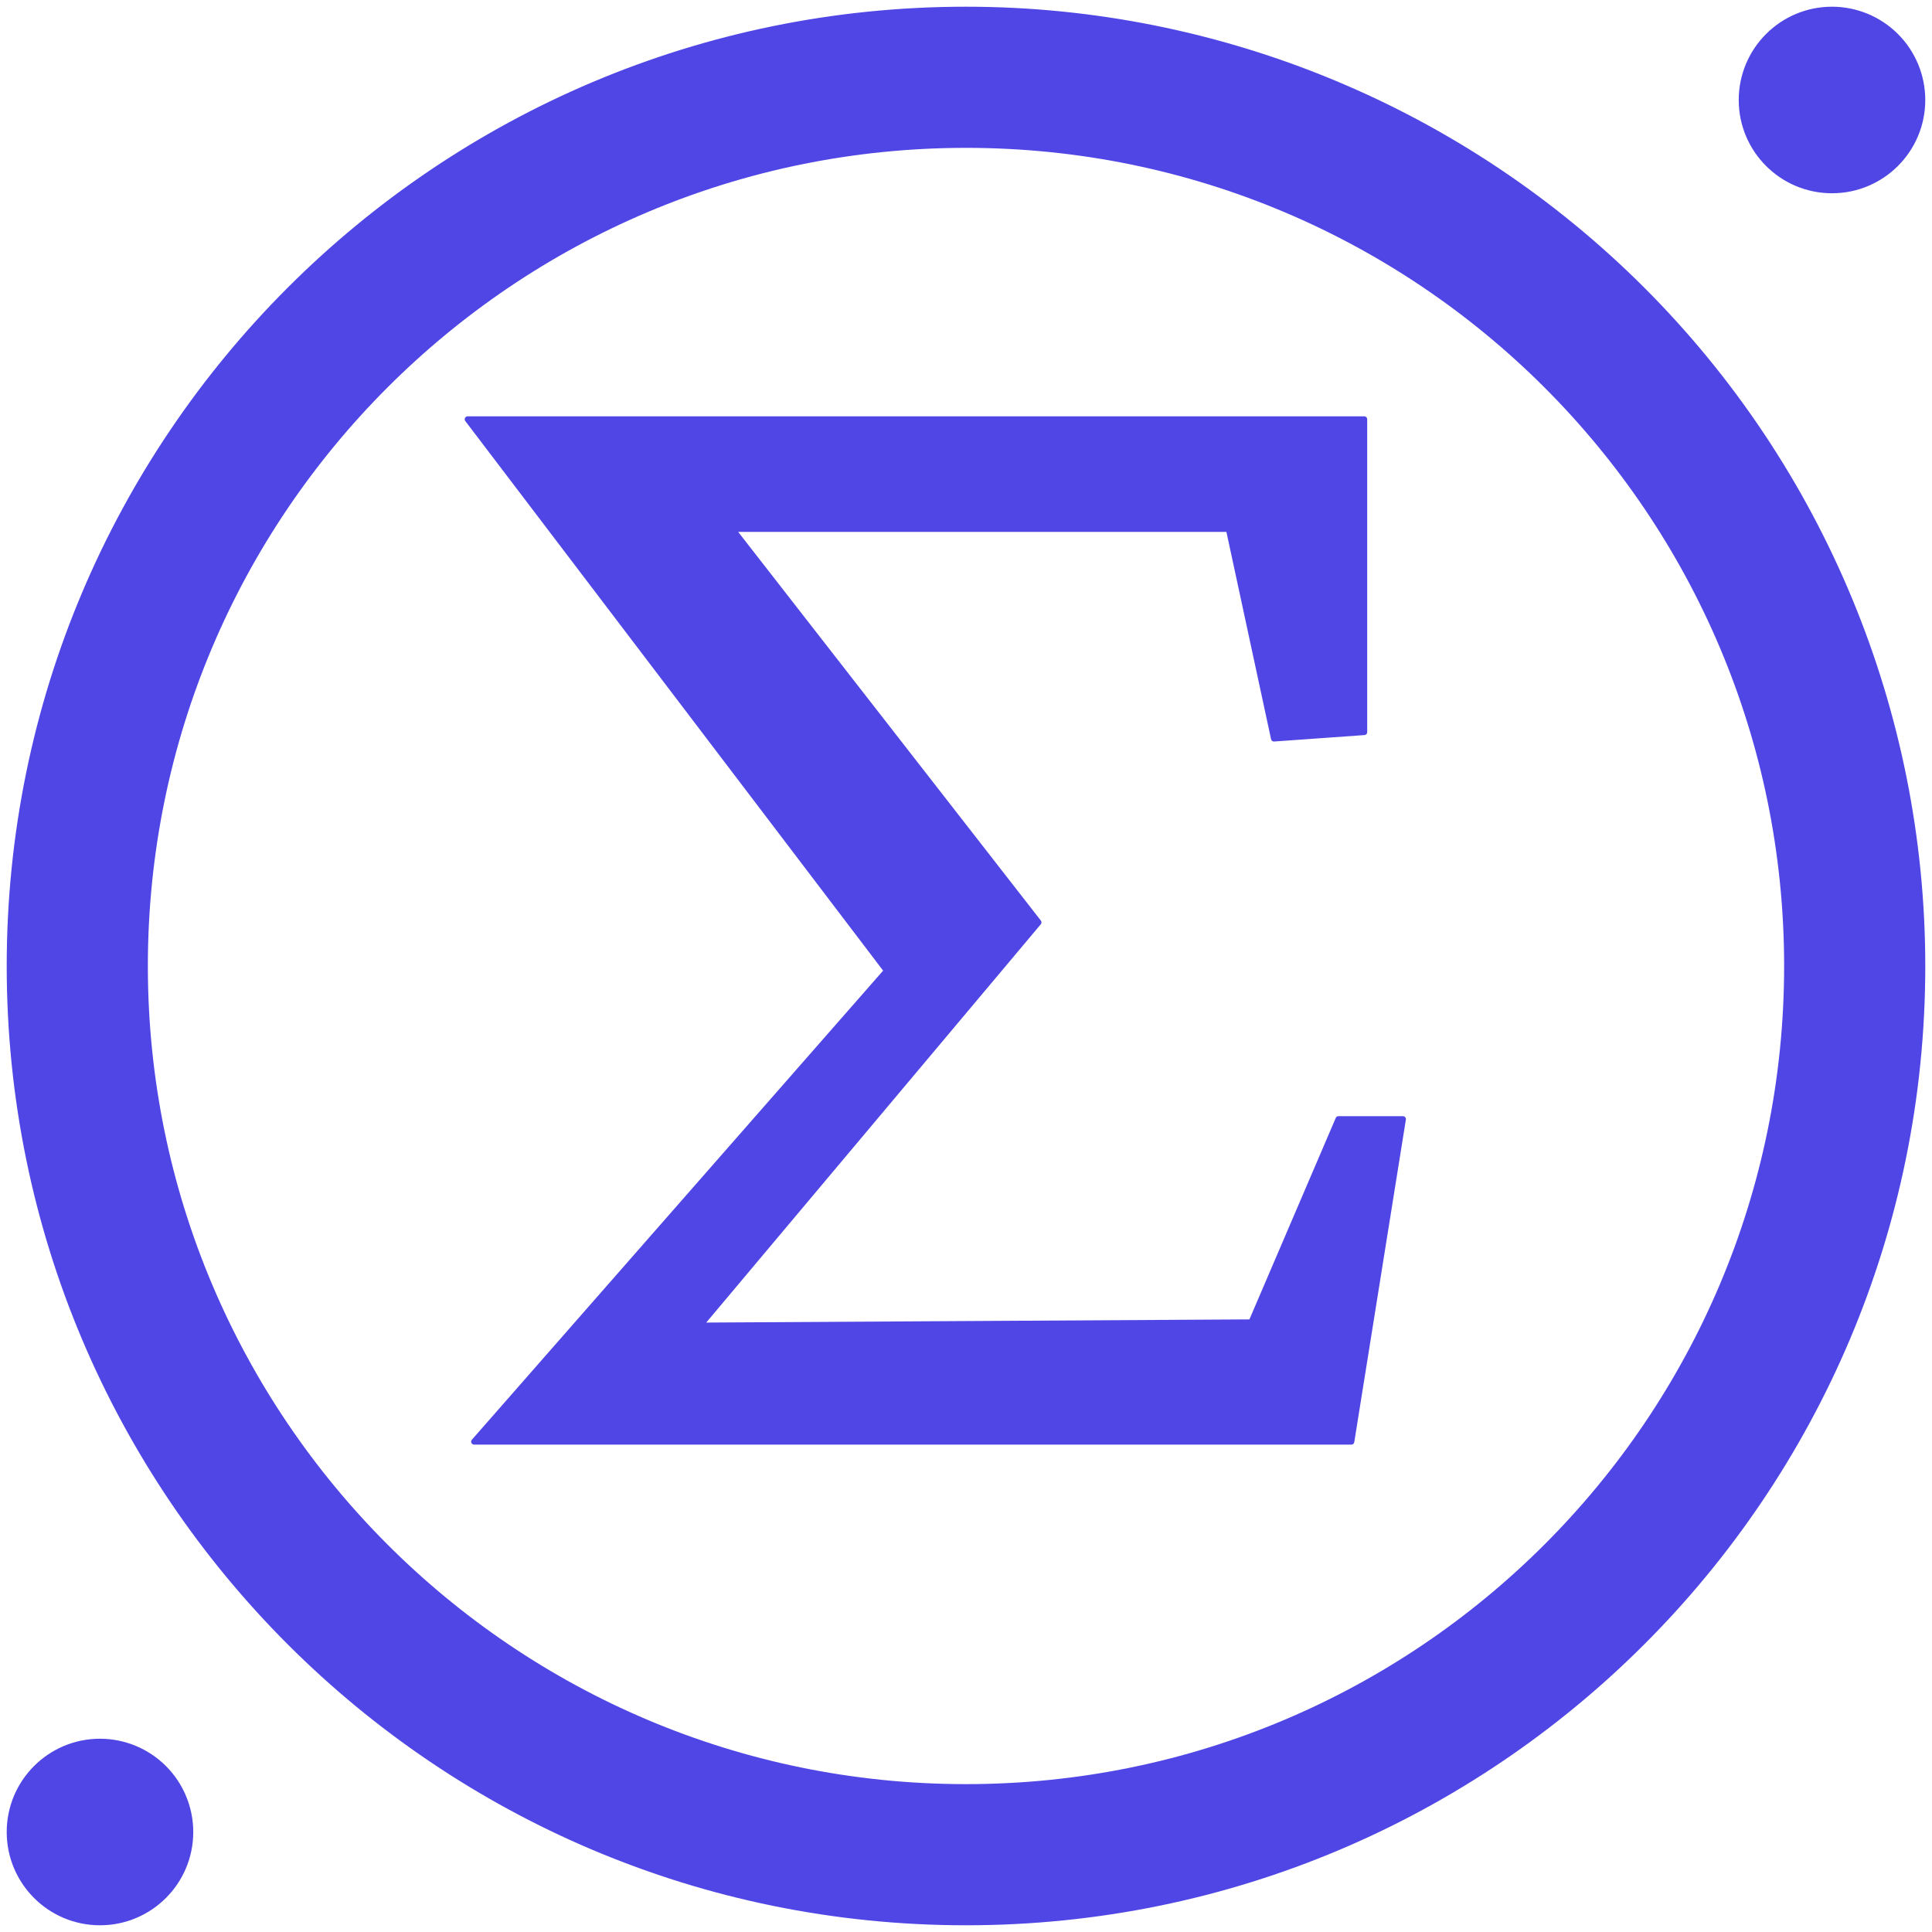
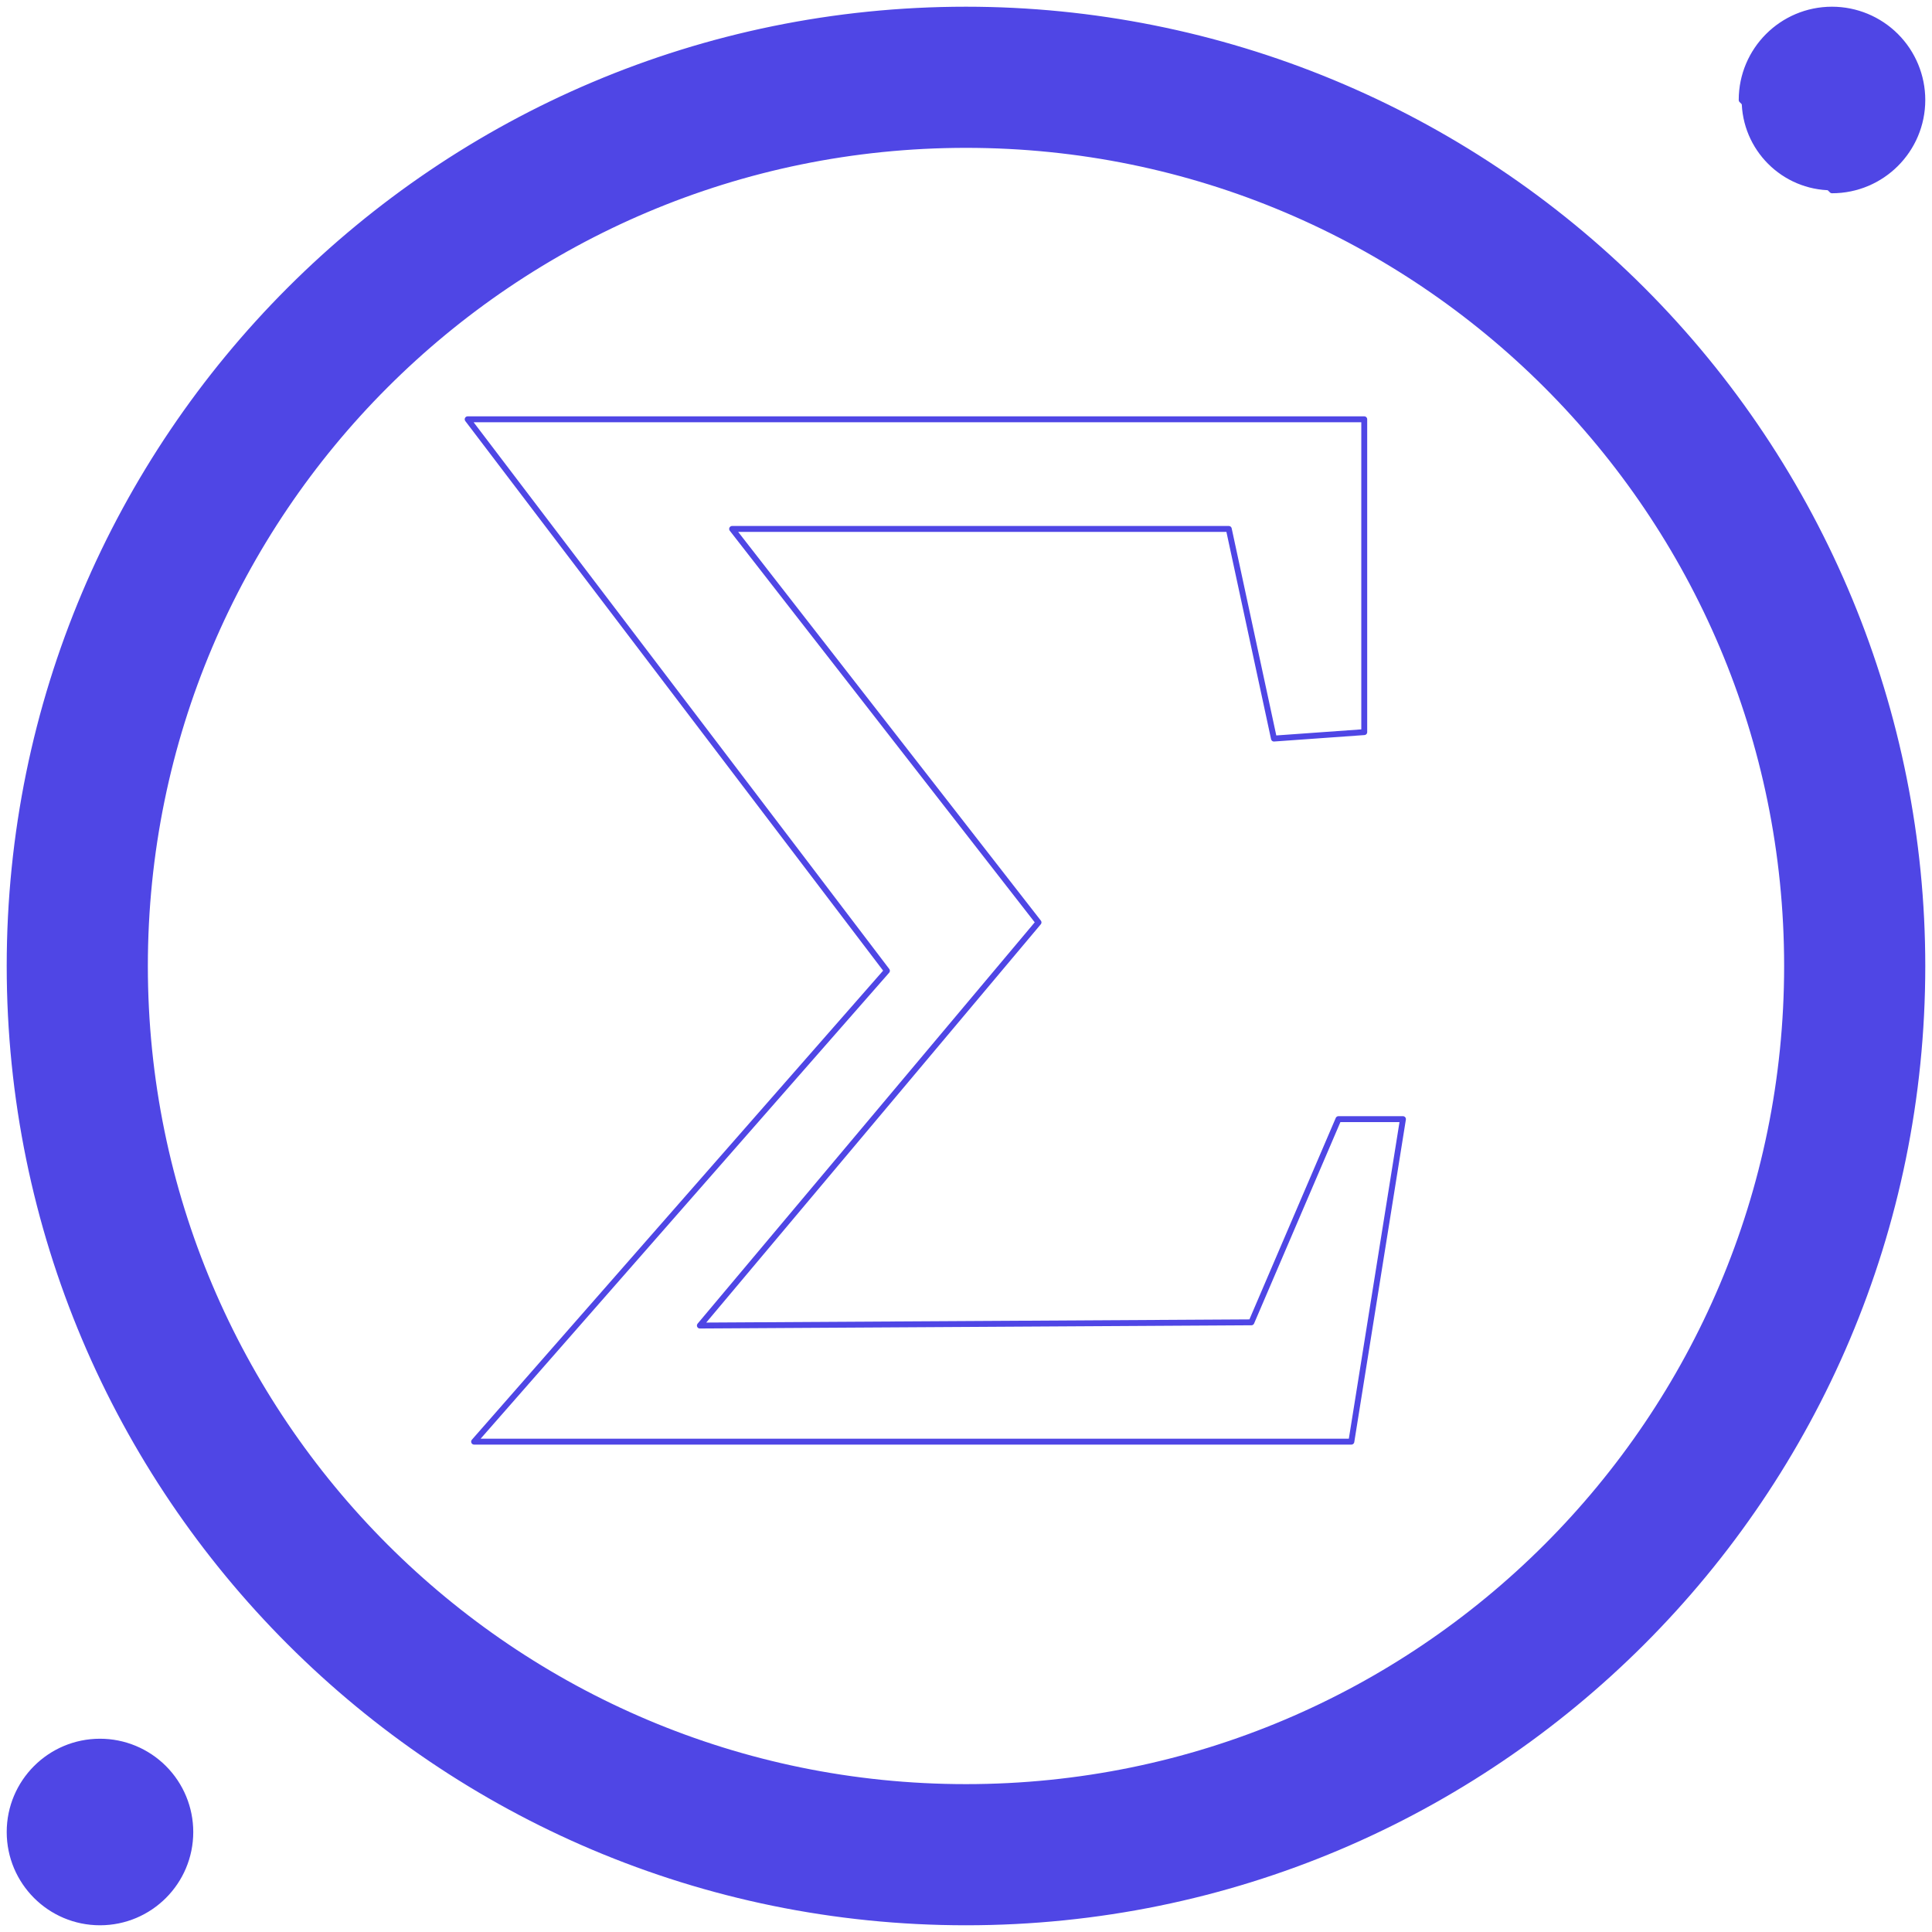
<svg xmlns="http://www.w3.org/2000/svg" version="1.1" viewBox="0.0 0.0 960.0 960.0" fill="none" stroke="none" stroke-linecap="square" stroke-miterlimit="10">
  <clipPath id="p.0">
    <path d="m0 0l960.0 0l0 960.0l-960.0 0l0 -960.0z" clip-rule="nonzero" />
  </clipPath>
  <g clip-path="url(#p.0)">
    <path fill="#000000" fill-opacity="0.0" d="m0 0l960.0 0l0 960.0l-960.0 0z" fill-rule="evenodd" />
    <path fill="#4f46e5" d="m4.801 910.312l0 0c0 -24.788 20.094 -44.882 44.882 -44.882l0 0c11.903 0 23.319 4.729 31.736 13.146c8.417 8.417 13.146 19.833 13.146 31.736l0 0c0 24.788 -20.094 44.882 -44.882 44.882l0 0c-24.788 0 -44.882 -20.094 -44.882 -44.882z" fill-rule="evenodd" />
    <path stroke="#4f46e5" stroke-width="2.932" stroke-linejoin="round" stroke-linecap="butt" d="m4.801 910.312l0 0c0 -24.788 20.094 -44.882 44.882 -44.882l0 0c11.903 0 23.319 4.729 31.736 13.146c8.417 8.417 13.146 19.833 13.146 31.736l0 0c0 24.788 -20.094 44.882 -44.882 44.882l0 0c-24.788 0 -44.882 -20.094 -44.882 -44.882z" fill-rule="evenodd" />
    <path fill="#4f46e5" d="m865.429 49.682l0 0c0 -24.788 20.094 -44.882 44.882 -44.882l0 0c11.903 0 23.319 4.729 31.736 13.146c8.417 8.417 13.146 19.833 13.146 31.736l0 0c0 24.788 -20.094 44.882 -44.882 44.882l0 0c-24.788 0 -44.882 -20.094 -44.882 -44.882z" fill-rule="evenodd" />
-     <path stroke="#4f46e5" stroke-width="2.932" stroke-linejoin="round" stroke-linecap="butt" d="m865.429 49.682l0 0c0 -24.788 20.094 -44.882 44.882 -44.882l0 0c11.903 0 23.319 4.729 31.736 13.146c8.417 8.417 13.146 19.833 13.146 31.736l0 0c0 24.788 -20.094 44.882 -44.882 44.882l0 0c-24.788 0 -44.882 -20.094 -44.882 -44.882z" fill-rule="evenodd" />
+     <path stroke="#4f46e5" stroke-width="2.932" stroke-linejoin="round" stroke-linecap="butt" d="m865.429 49.682l0 0c0 -24.788 20.094 -44.882 44.882 -44.882l0 0c11.903 0 23.319 4.729 31.736 13.146c8.417 8.417 13.146 19.833 13.146 31.736l0 0c0 24.788 -20.094 44.882 -44.882 44.882l0 0z" fill-rule="evenodd" />
    <path fill="#4f46e5" d="m4.8 479.997l0 0c0 -262.444 212.753 -475.197 475.197 -475.197l0 0c126.03 0 246.898 50.065 336.015 139.182c89.117 89.117 139.182 209.985 139.182 336.015l0 0c0 262.444 -212.753 475.197 -475.197 475.197l0 0c-262.444 0 -475.197 -212.753 -475.197 -475.197zm67.202 0l0 0c0 225.329 182.665 407.994 407.995 407.994c225.329 0 407.994 -182.665 407.994 -407.994l0 0c0 -225.329 -182.665 -407.995 -407.994 -407.995l0 0c-225.329 0 -407.995 182.665 -407.995 407.995z" fill-rule="evenodd" />
    <path stroke="#4f46e5" stroke-width="2.932" stroke-linejoin="round" stroke-linecap="butt" d="m4.8 479.997l0 0c0 -262.444 212.753 -475.197 475.197 -475.197l0 0c126.03 0 246.898 50.065 336.015 139.182c89.117 89.117 139.182 209.985 139.182 336.015l0 0c0 262.444 -212.753 475.197 -475.197 475.197l0 0c-262.444 0 -475.197 -212.753 -475.197 -475.197zm67.202 0l0 0c0 225.329 182.665 407.994 407.995 407.994c225.329 0 407.994 -182.665 407.994 -407.994l0 0c0 -225.329 -182.665 -407.995 -407.994 -407.995l0 0c-225.329 0 -407.995 182.665 -407.995 407.995z" fill-rule="evenodd" />
-     <path fill="#4f46e5" d="m677.887 363.787l0 -155.448l-445.509 0l208.329 274.034l-205.127 233.977l435.902 0l25.64 -160.259l-32.052 0l-43.267 100.966l-274.042 1.601l168.272 -200.324l-152.246 -195.513l246.793 0l22.438 104.169z" fill-rule="evenodd" />
    <path stroke="#4f46e5" stroke-width="2.932" stroke-linejoin="round" stroke-linecap="butt" d="m677.887 363.787l0 -155.448l-445.509 0l208.329 274.034l-205.127 233.977l435.902 0l25.64 -160.259l-32.052 0l-43.267 100.966l-274.042 1.601l168.272 -200.324l-152.246 -195.513l246.793 0l22.438 104.169z" fill-rule="evenodd" />
  </g>
</svg>